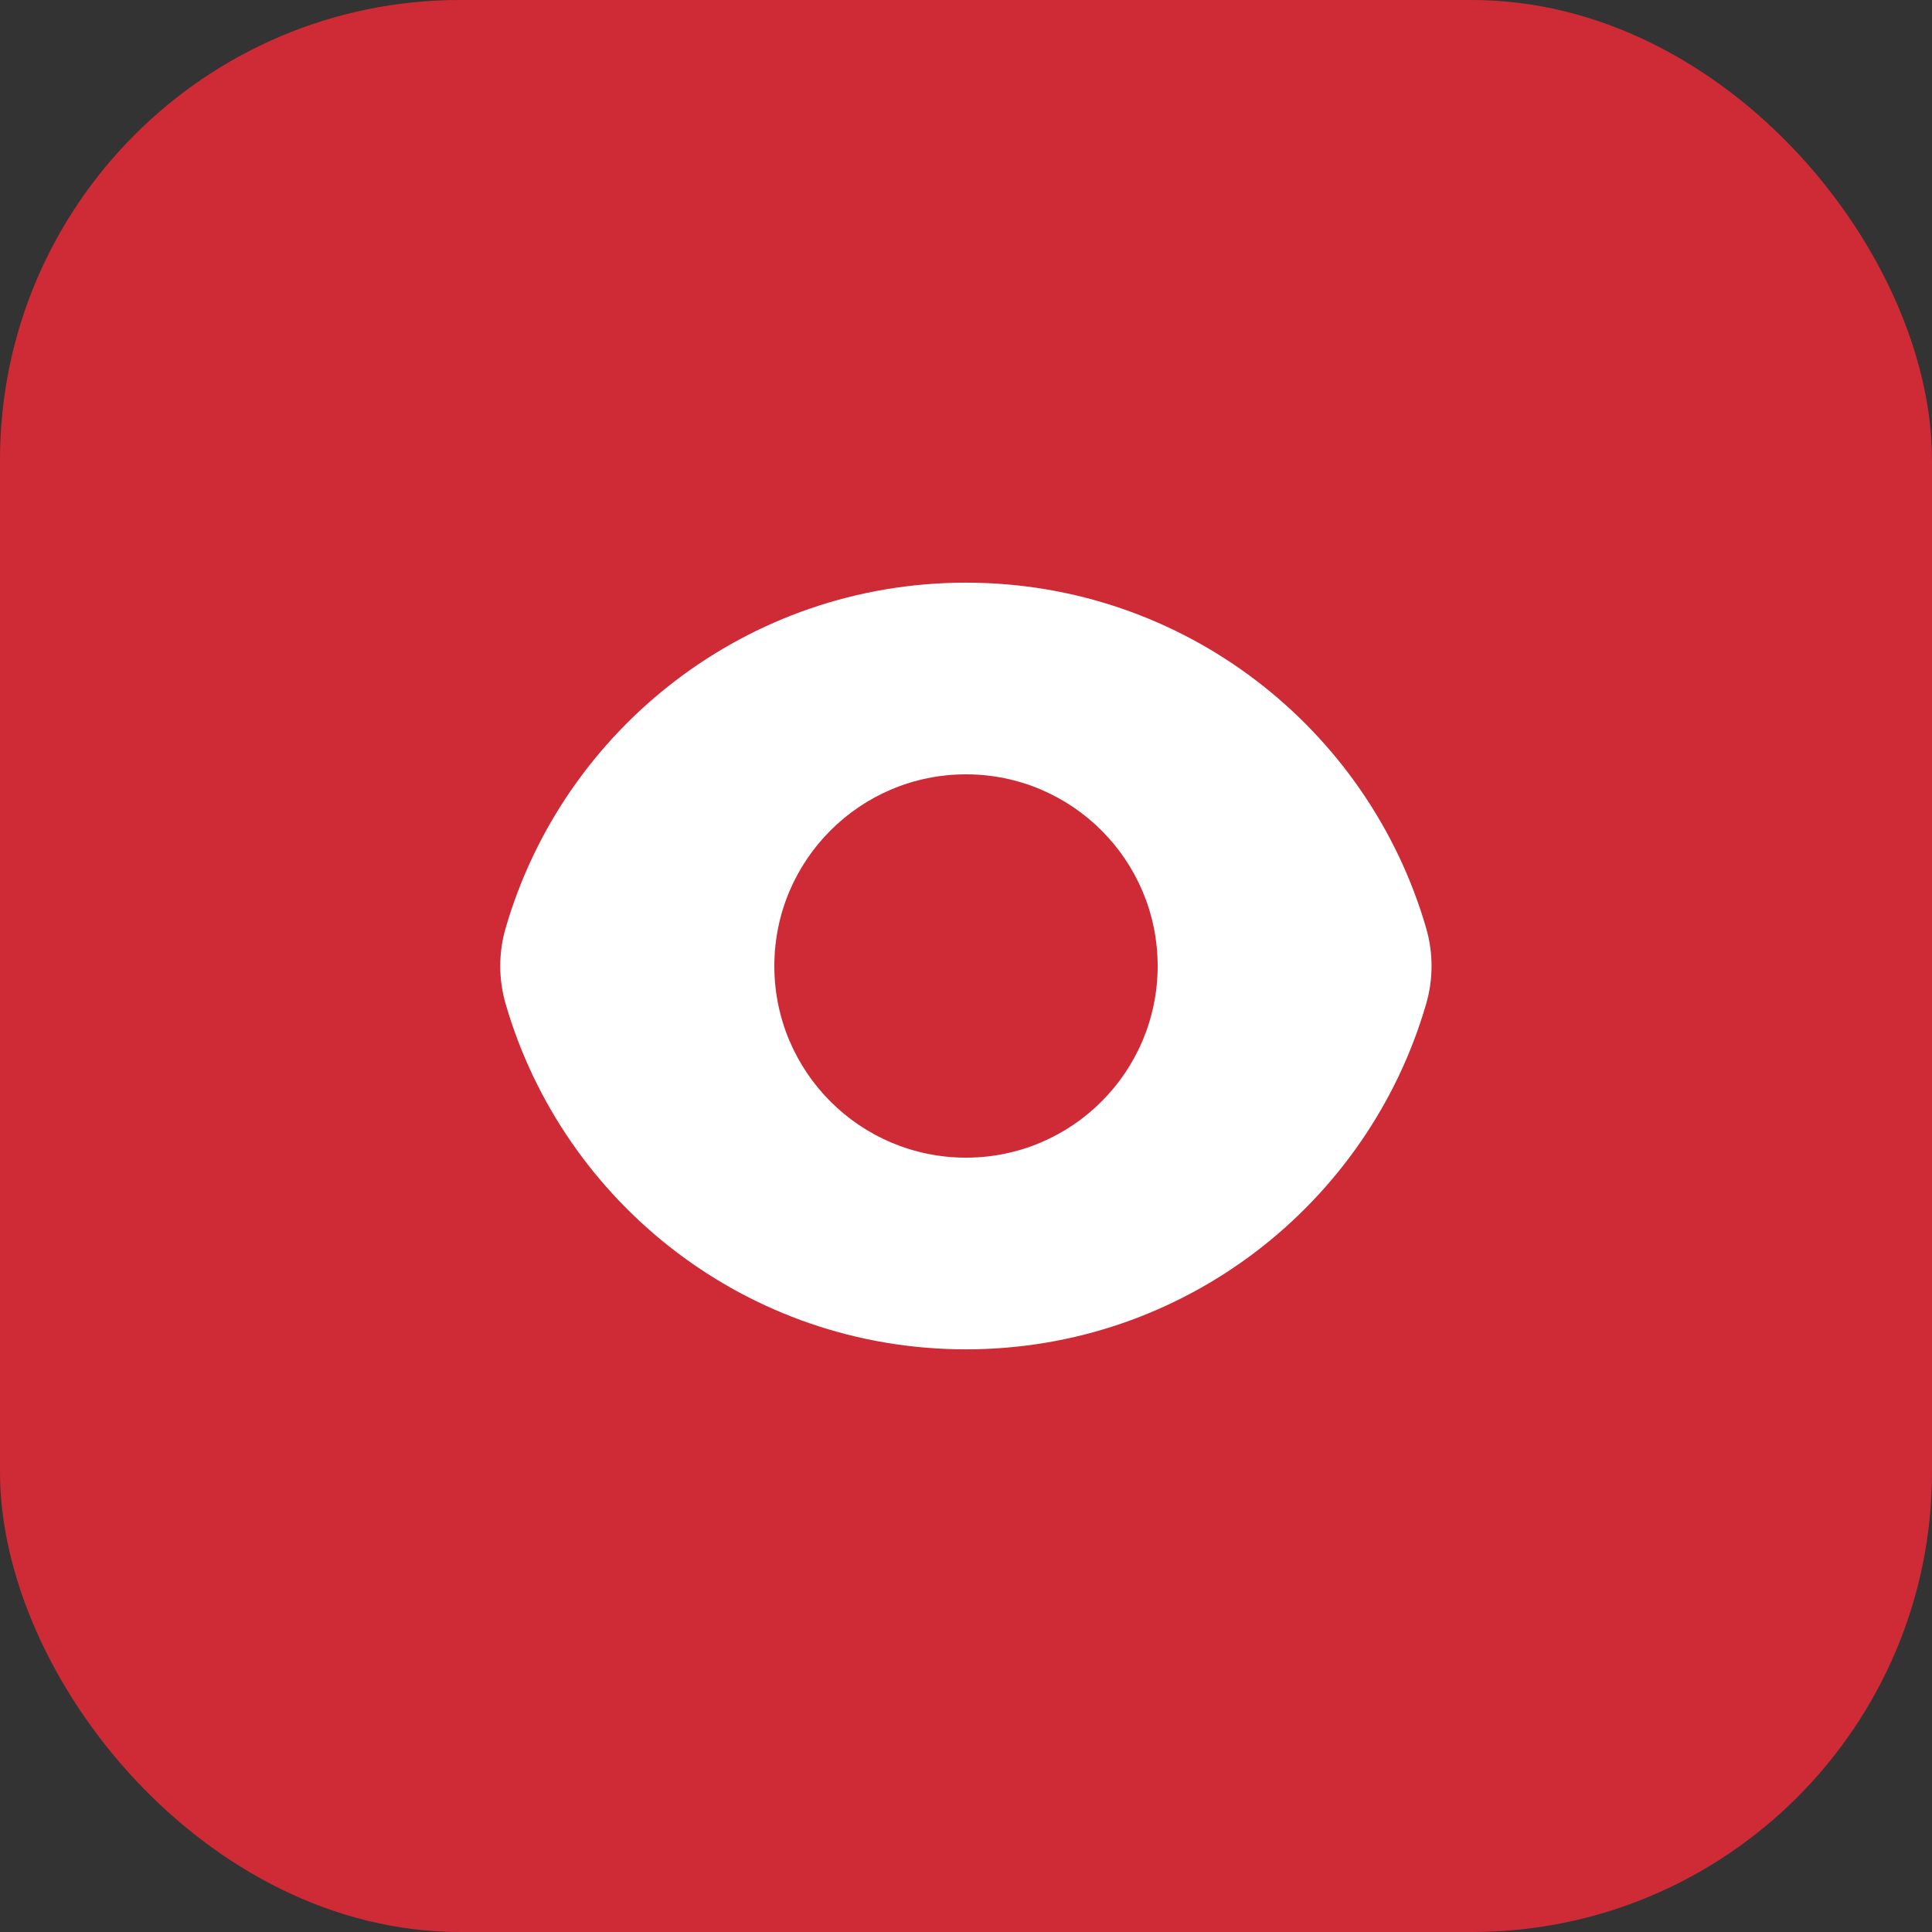
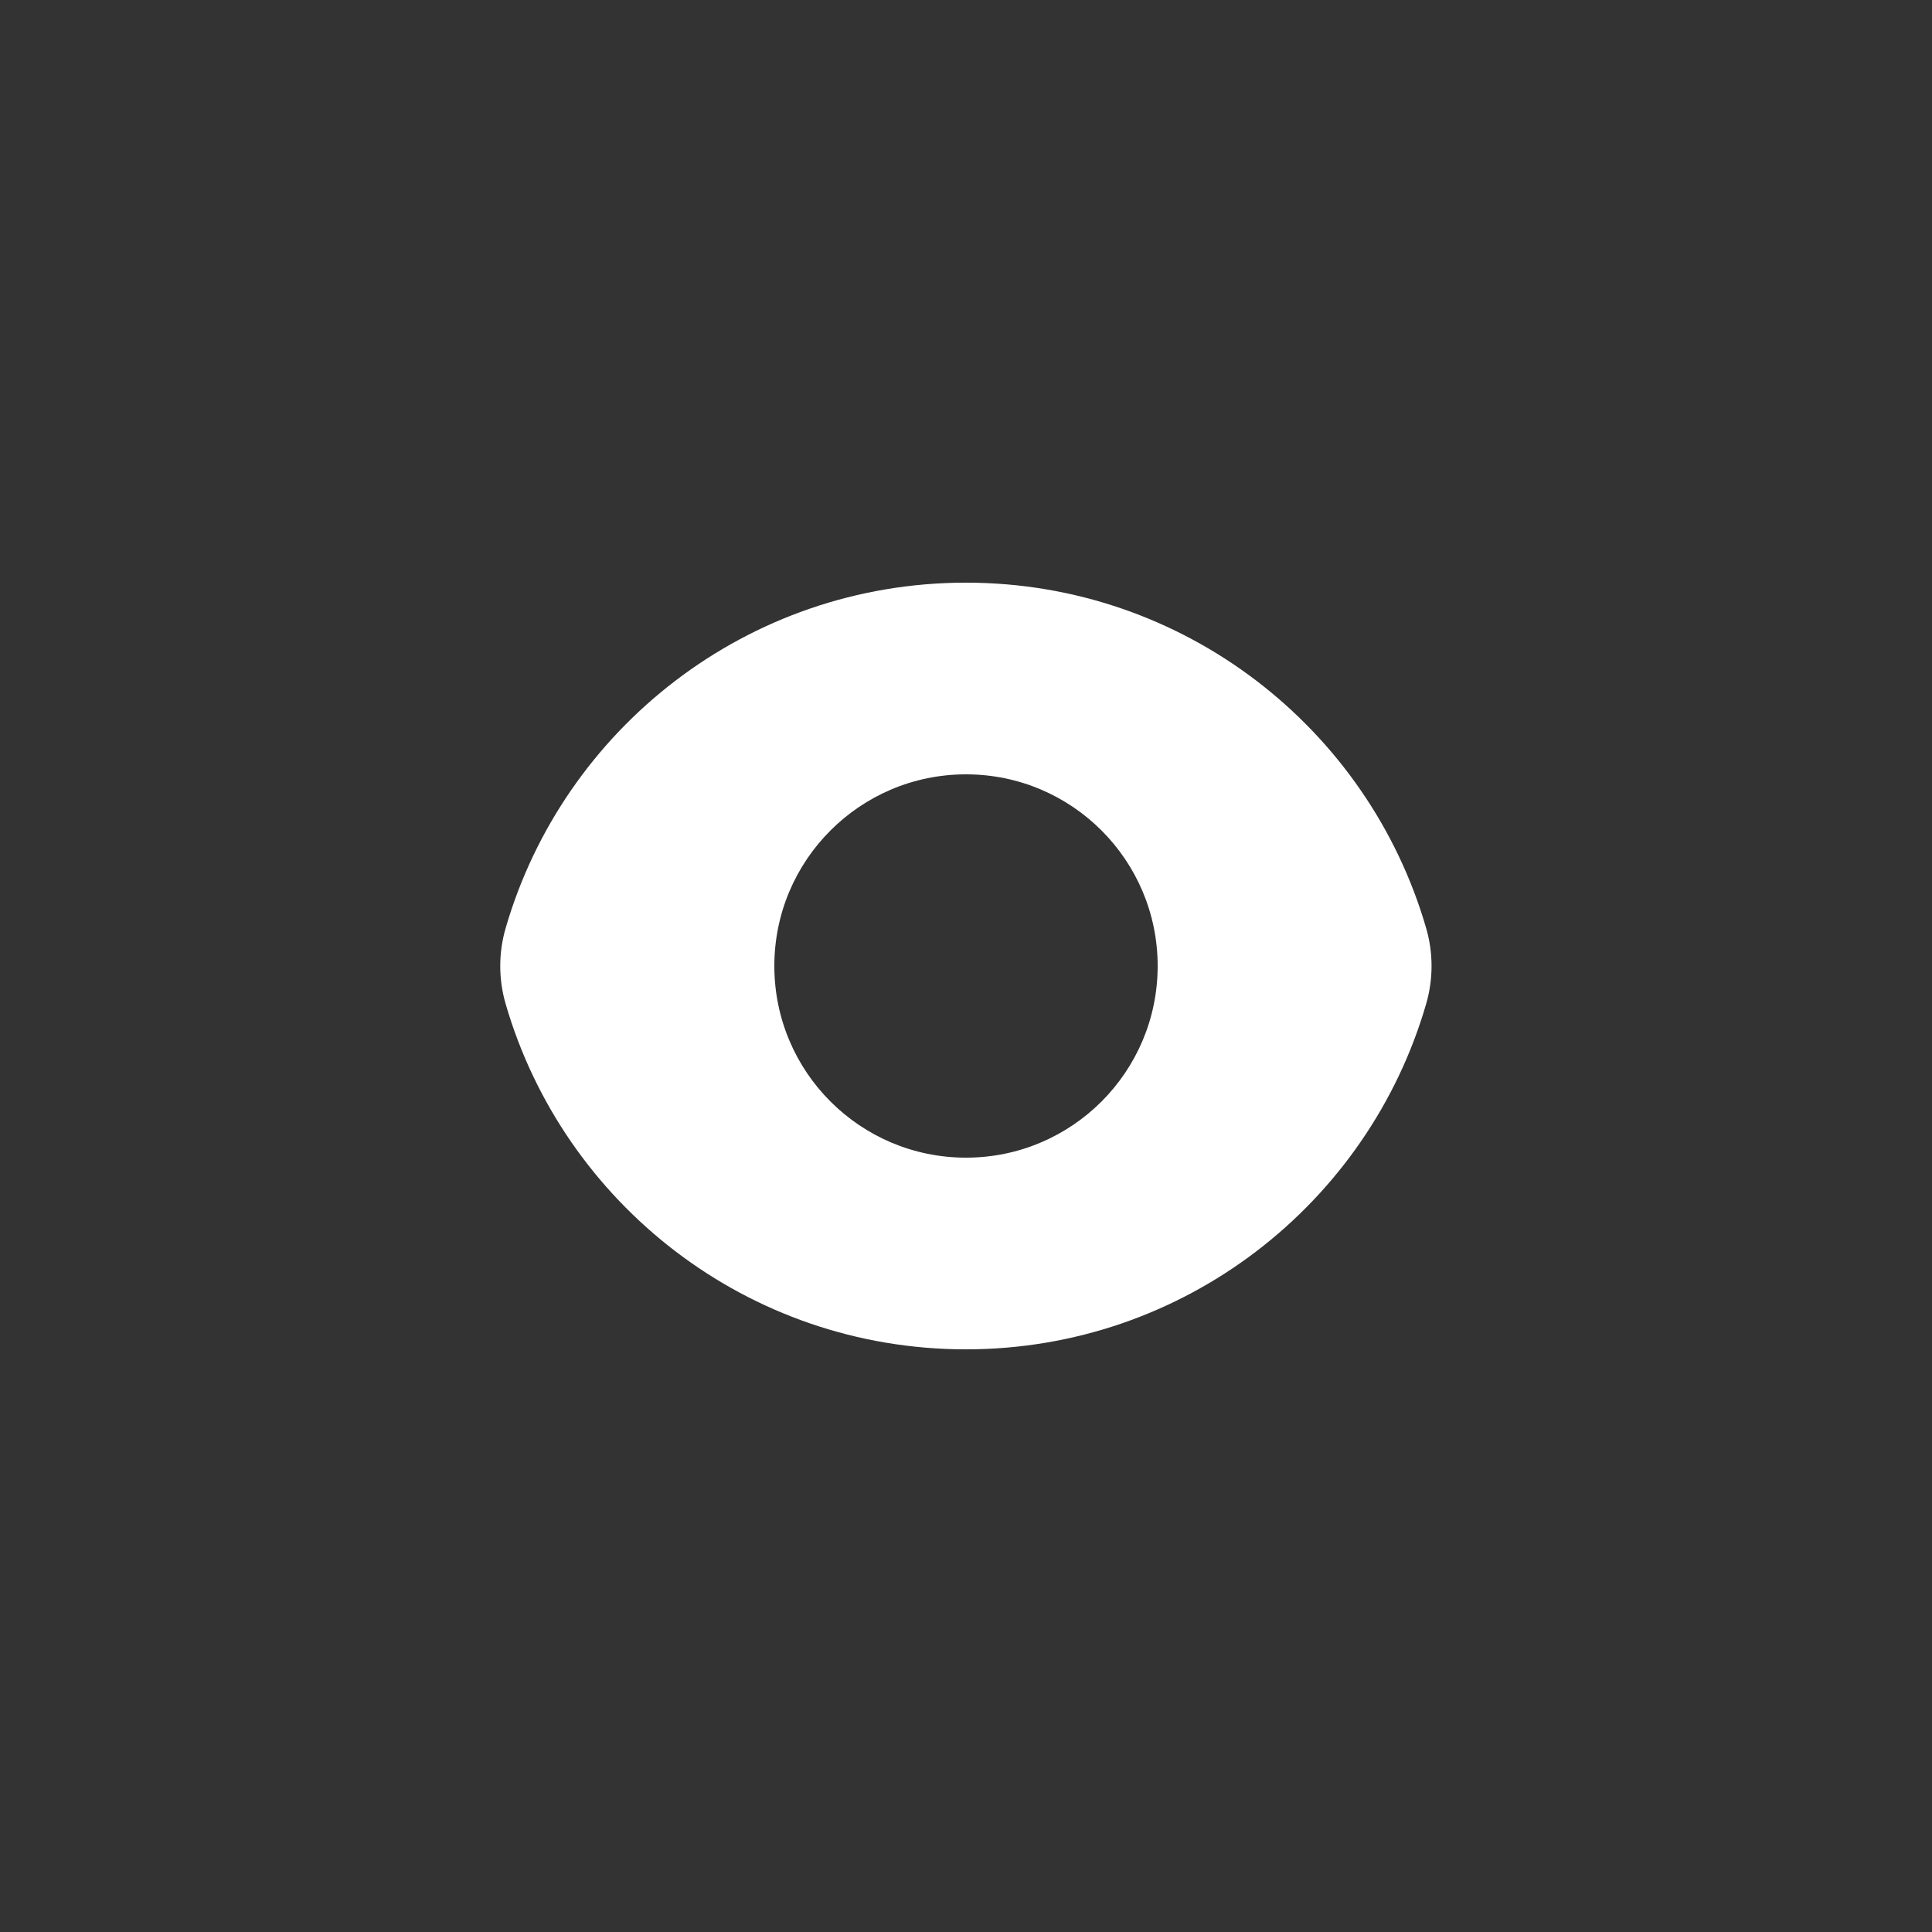
<svg xmlns="http://www.w3.org/2000/svg" width="84" height="84" viewBox="0 0 84 84" fill="none">
  <rect x="0" y="0" width="84" height="84" fill="#333333" stroke="none" />
-   <rect width="84" height="84" rx="20" fill="#CE2B37" />
  <path fill-rule="evenodd" clip-rule="evenodd" d="M21.983 40.358C21.672 41.43 21.672 42.57 21.983 43.643C24.498 52.322 32.506 58.667 41.996 58.667C51.486 58.667 59.493 52.322 62.008 43.643C62.319 42.57 62.319 41.43 62.008 40.358C59.493 31.678 51.486 25.333 41.996 25.333C32.506 25.333 24.498 31.678 21.983 40.358ZM42 50.333C46.602 50.333 50.333 46.602 50.333 42C50.333 37.398 46.602 33.667 42 33.667C37.398 33.667 33.667 37.398 33.667 42C33.667 46.602 37.398 50.333 42 50.333Z" fill="white" />
</svg>